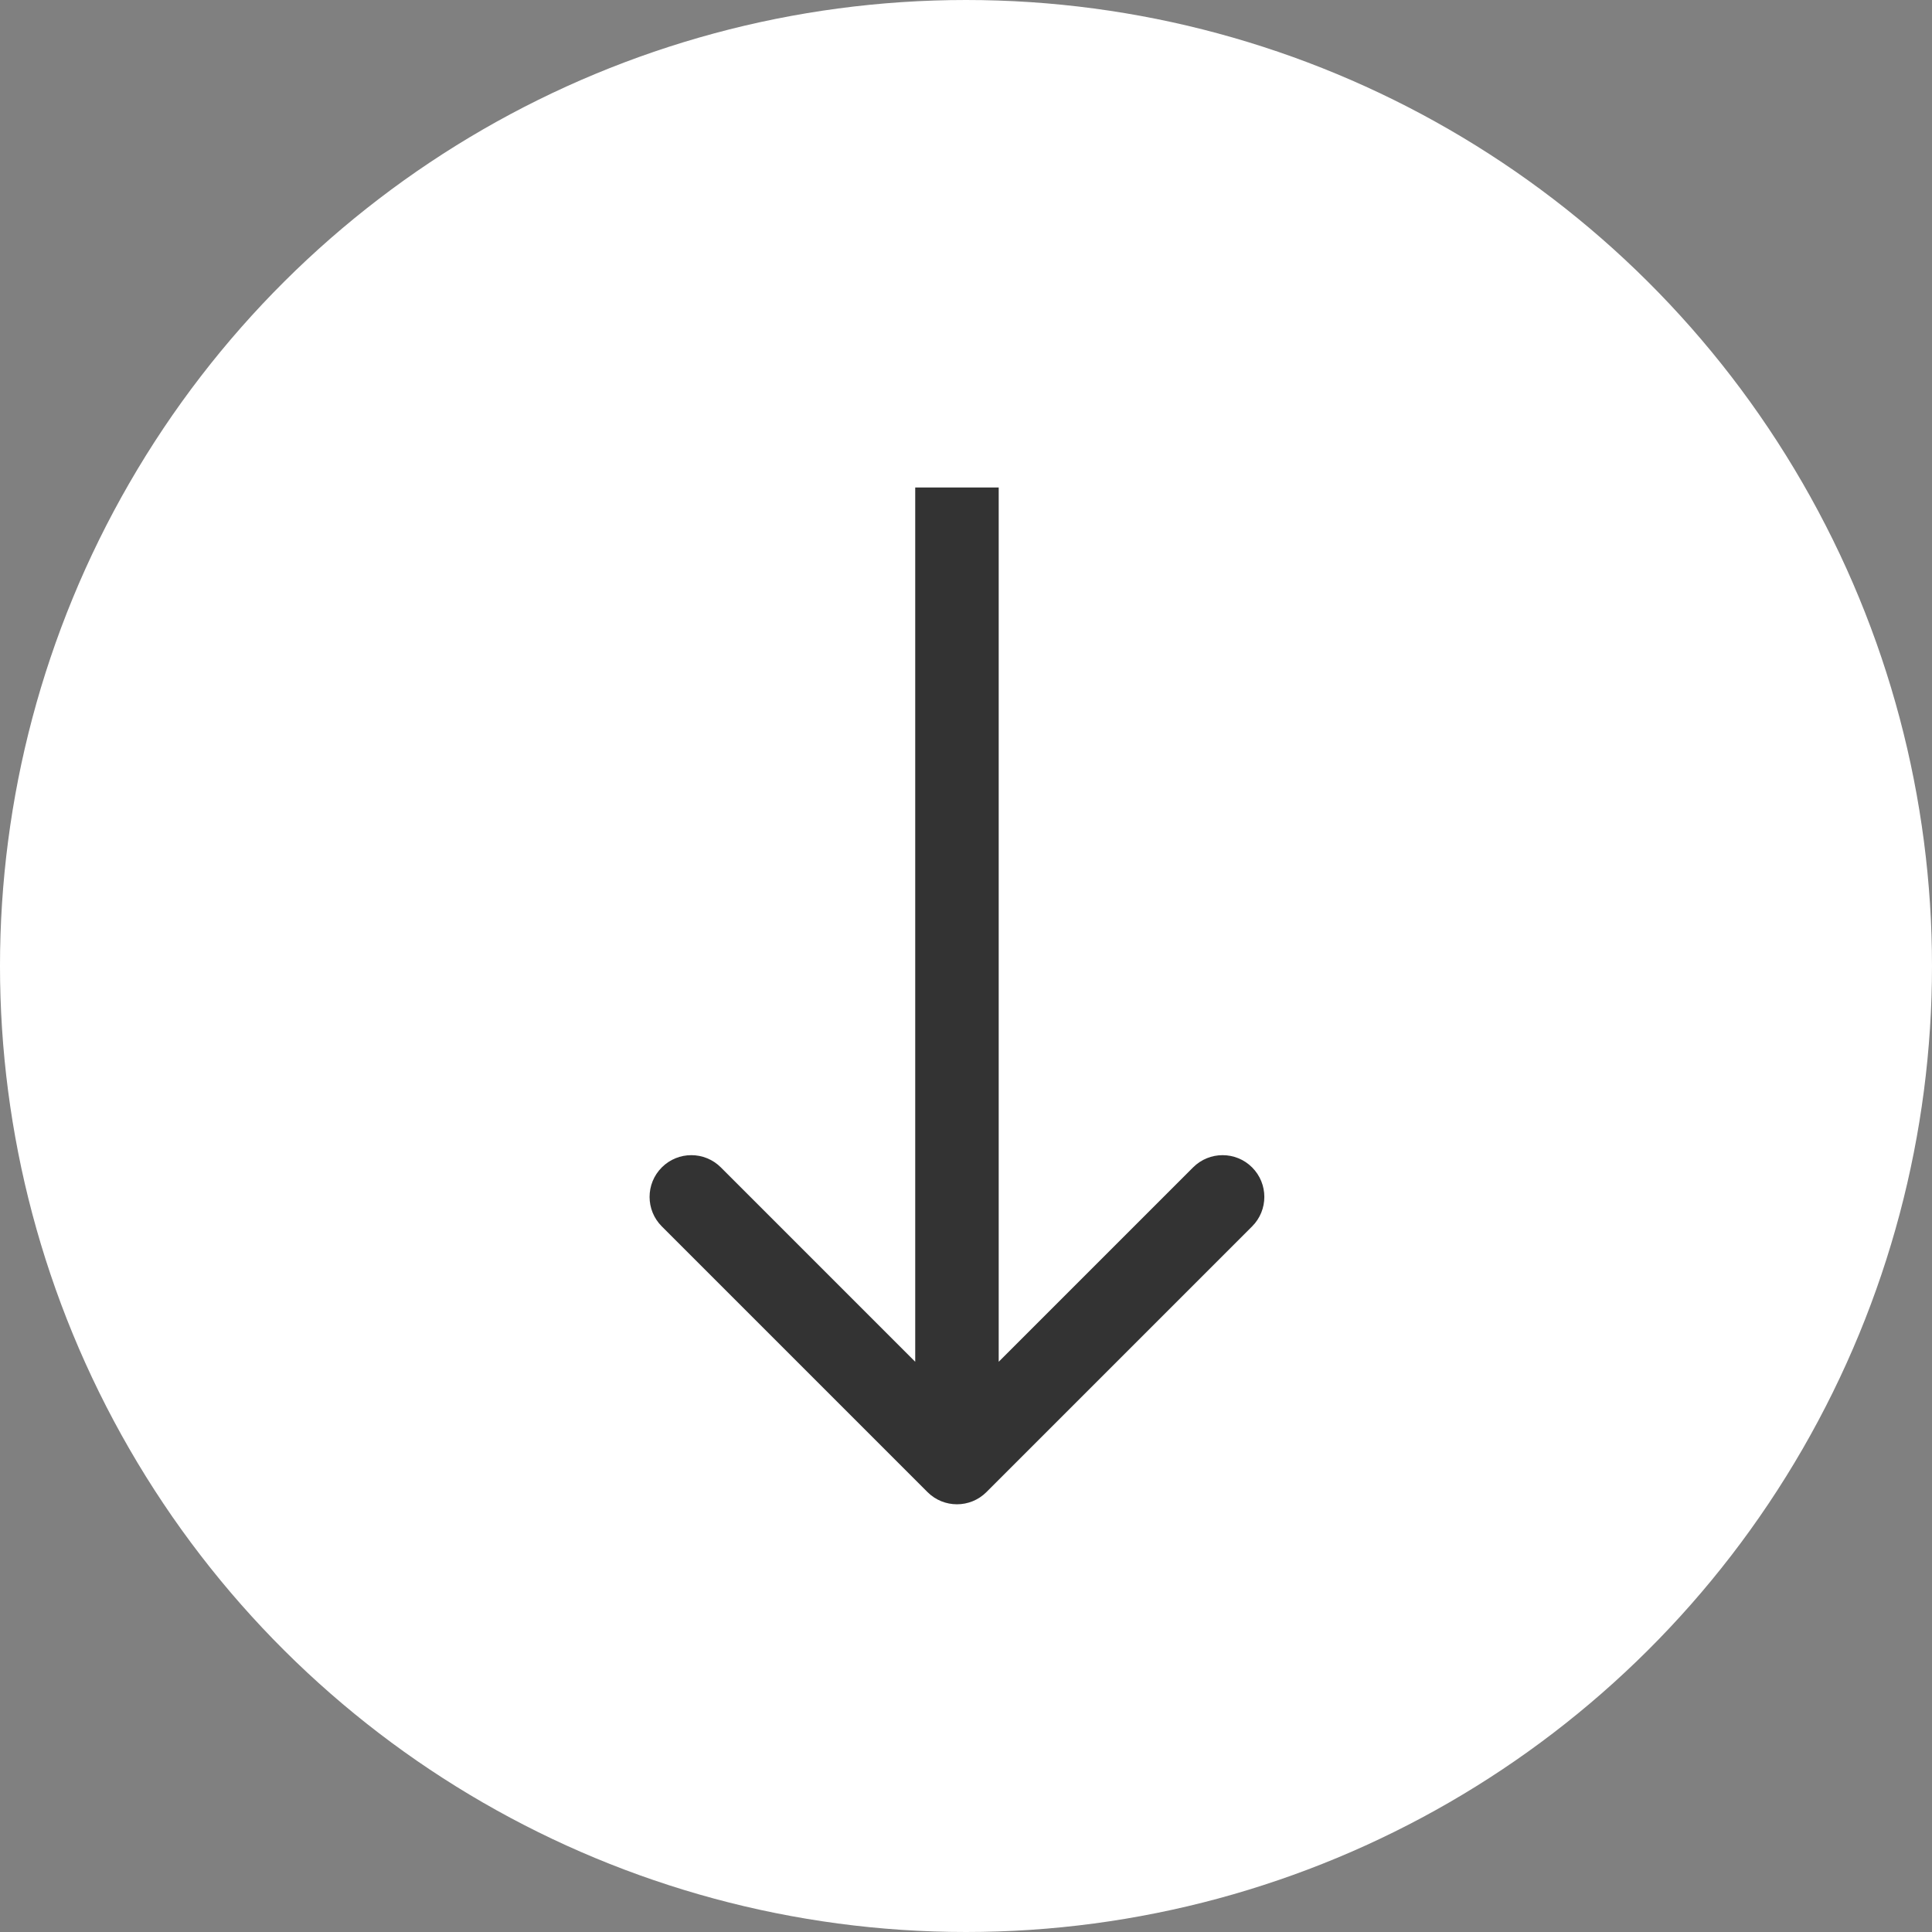
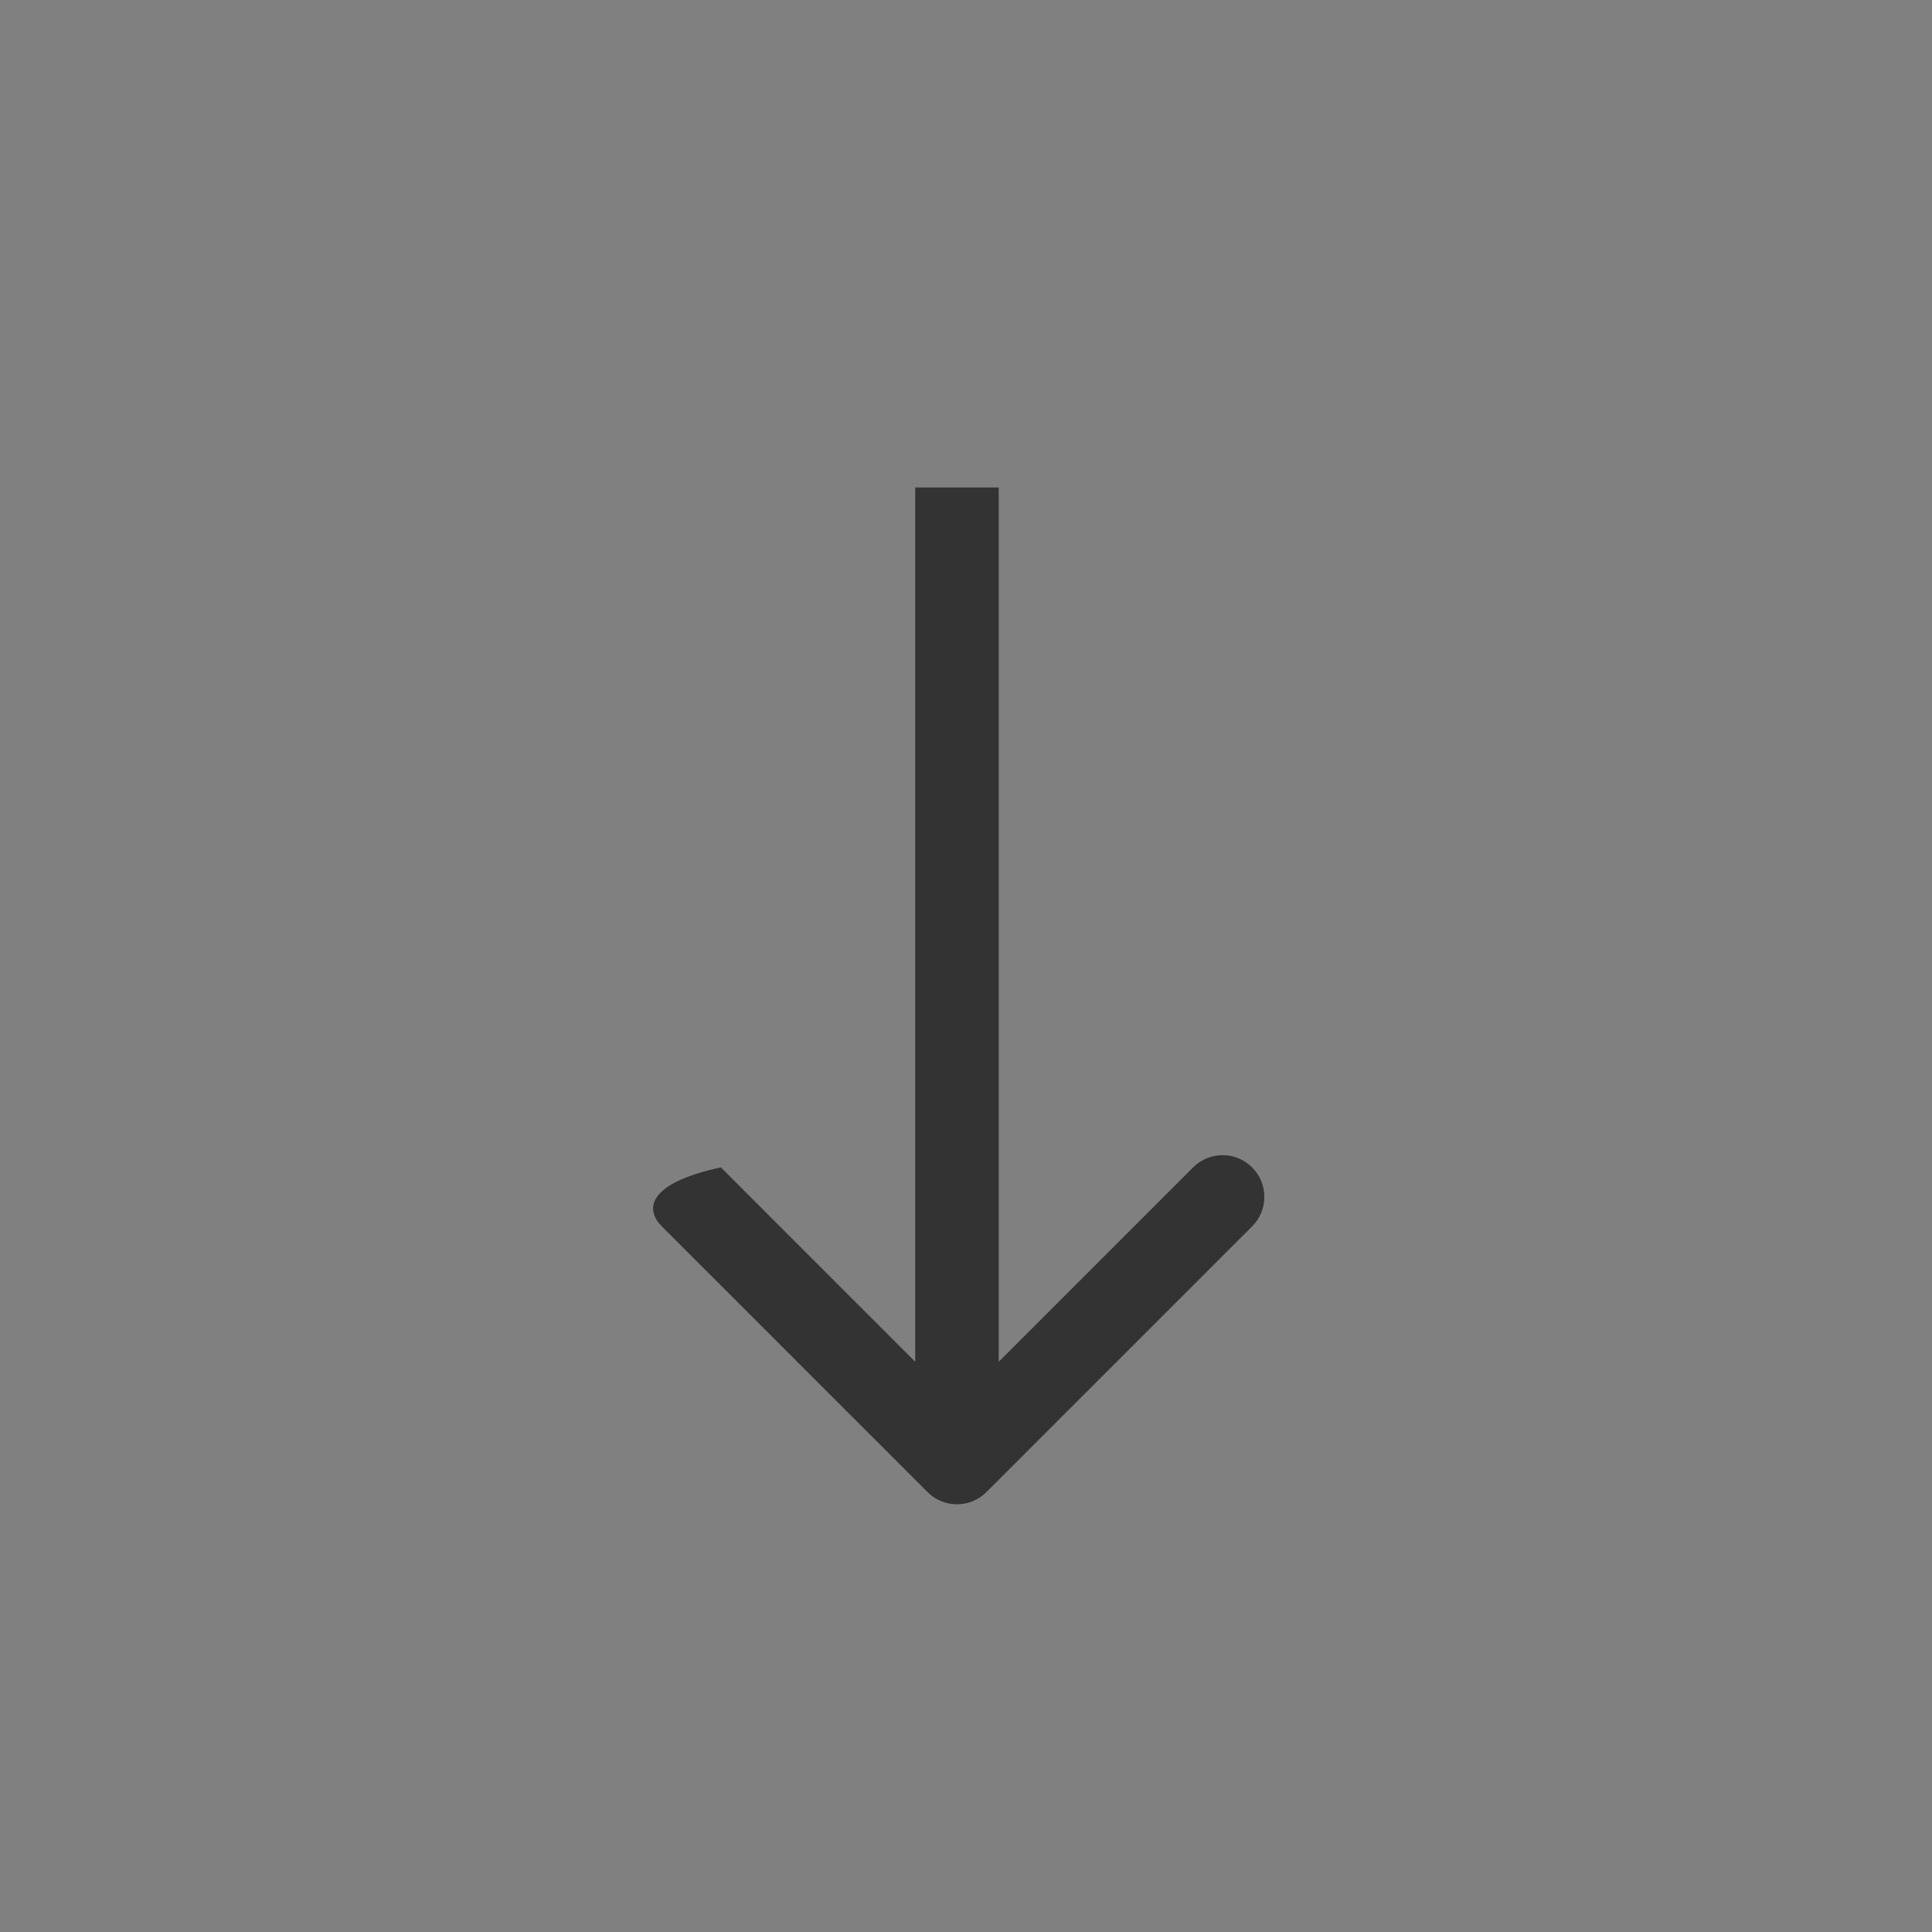
<svg xmlns="http://www.w3.org/2000/svg" width="81" height="81" viewBox="0 0 81 81" fill="none">
  <rect x="0" y="0" width="81" height="81" fill="#808080" stroke="none" />
-   <circle cx="40.5" cy="40.5" r="40.5" transform="rotate(90 40.5 40.5)" fill="white" />
-   <path d="M38.884 62.555C39.567 63.239 40.675 63.239 41.358 62.555L52.495 51.418C53.179 50.735 53.179 49.627 52.495 48.943C51.812 48.26 50.704 48.26 50.021 48.943L40.121 58.843L30.222 48.943C29.538 48.26 28.43 48.26 27.747 48.943C27.063 49.627 27.063 50.735 27.747 51.418L38.884 62.555ZM38.371 20.439L38.371 61.318H41.871L41.871 20.439H38.371Z" fill="#333333" />
+   <path d="M38.884 62.555C39.567 63.239 40.675 63.239 41.358 62.555L52.495 51.418C53.179 50.735 53.179 49.627 52.495 48.943C51.812 48.26 50.704 48.26 50.021 48.943L40.121 58.843L30.222 48.943C27.063 49.627 27.063 50.735 27.747 51.418L38.884 62.555ZM38.371 20.439L38.371 61.318H41.871L41.871 20.439H38.371Z" fill="#333333" />
</svg>